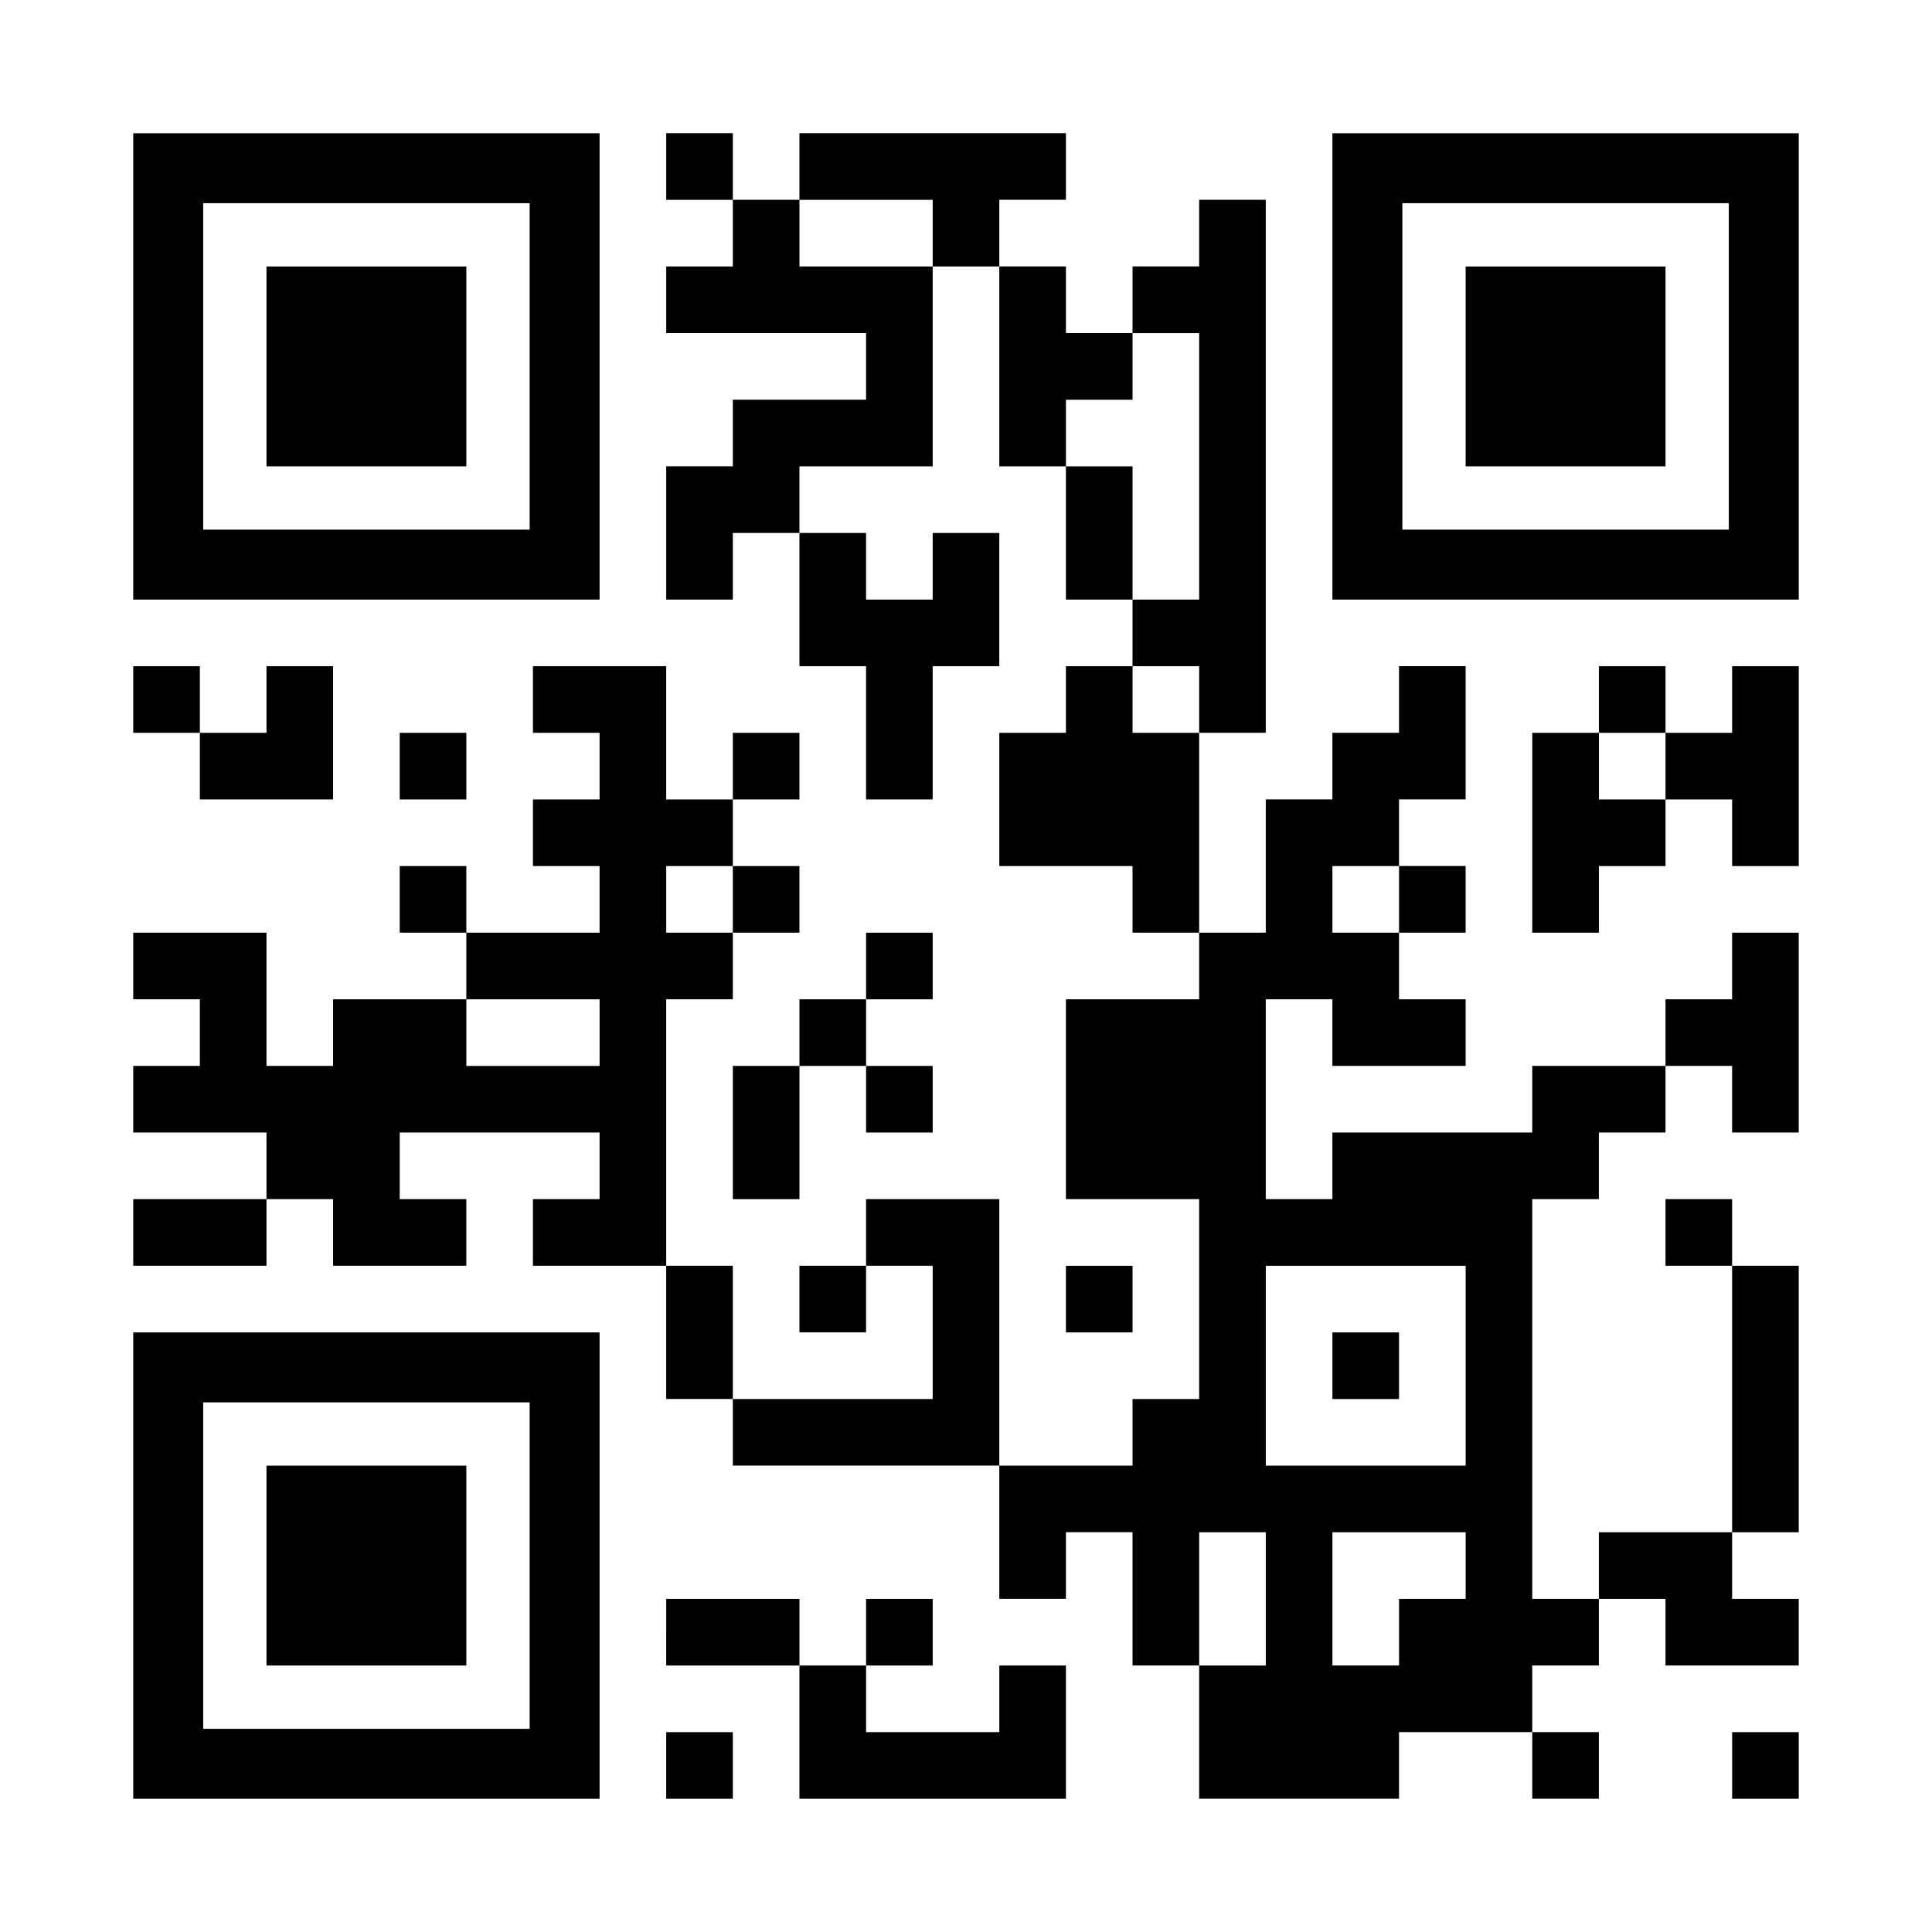
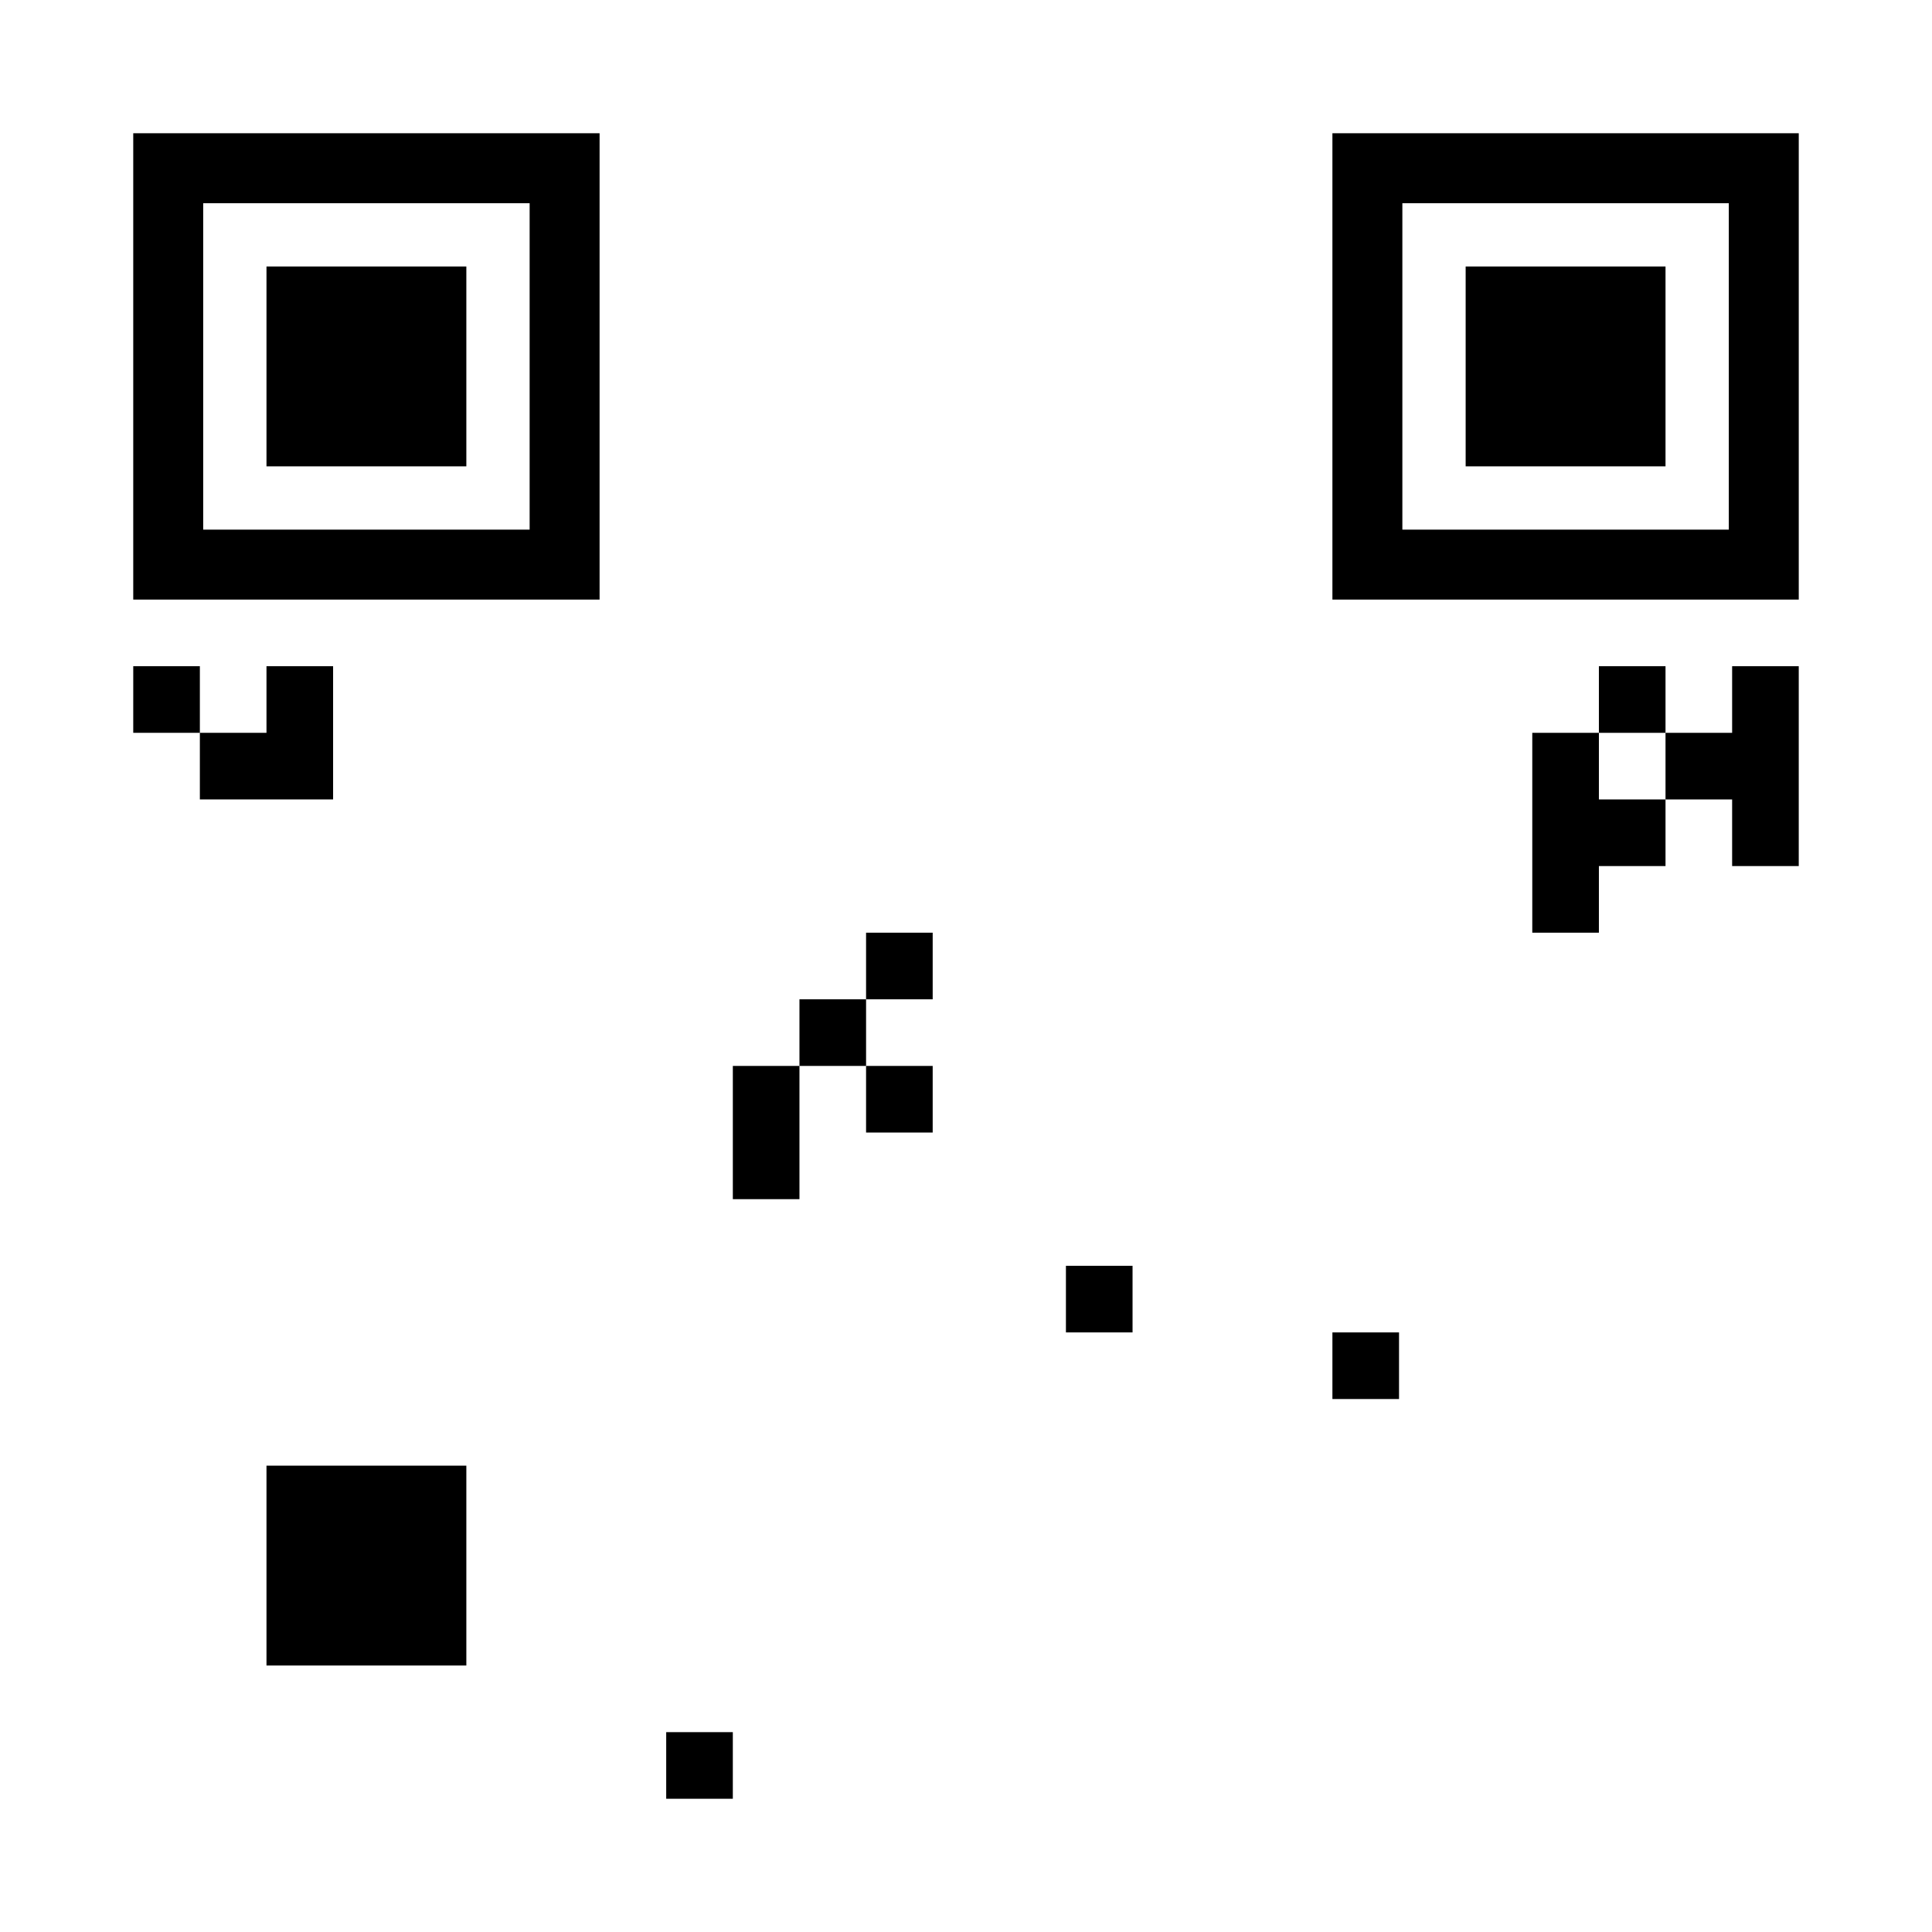
<svg xmlns="http://www.w3.org/2000/svg" version="1.0" width="1160px" height="1160px" viewBox="0 0 1160 1160" preserveAspectRatio="xMidYMid meet">
  <g transform="translate(0,1160) scale(0.1,-0.1)" fill="#000000" stroke="none">
    <path d="M800 9400 l0 -1400 1400 0 1400 0 0 1400 0 1400 -1400 0 -1400 0 0 -1400z m2380 0 l0 -980 -980 0 -980 0 0 980 0 980 980 0 980 0 0 -980z" />
    <path d="M1600 9400 l0 -600 600 0 600 0 0 600 0 600 -600 0 -600 0 0 -600z" />
-     <path d="M4000 10600 l0 -200 200 0 200 0 0 -200 0 -200 -200 0 -200 0 0 -200 0 -200 600 0 600 0 0 -200 0 -200 -400 0 -400 0 0 -200 0 -200 -200 0 -200 0 0 -400 0 -400 200 0 200 0 0 200 0 200 200 0 200 0 0 -400 0 -400 200 0 200 0 0 -400 0 -400 200 0 200 0 0 400 0 400 200 0 200 0 0 400 0 400 -200 0 -200 0 0 -200 0 -200 -200 0 -200 0 0 200 0 200 -200 0 -200 0 0 200 0 200 400 0 400 0 0 600 0 600 200 0 200 0 0 -600 0 -600 200 0 200 0 0 -400 0 -400 200 0 200 0 0 -200 0 -200 -200 0 -200 0 0 -200 0 -200 -200 0 -200 0 0 -400 0 -400 400 0 400 0 0 -200 0 -200 200 0 200 0 0 -200 0 -200 -400 0 -400 0 0 -600 0 -600 400 0 400 0 0 -600 0 -600 -200 0 -200 0 0 -200 0 -200 -400 0 -400 0 0 800 0 800 -400 0 -400 0 0 -200 0 -200 -200 0 -200 0 0 -200 0 -200 200 0 200 0 0 200 0 200 200 0 200 0 0 -400 0 -400 -600 0 -600 0 0 400 0 400 -200 0 -200 0 0 800 0 800 200 0 200 0 0 200 0 200 200 0 200 0 0 200 0 200 -200 0 -200 0 0 200 0 200 200 0 200 0 0 200 0 200 -200 0 -200 0 0 -200 0 -200 -200 0 -200 0 0 400 0 400 -400 0 -400 0 0 -200 0 -200 200 0 200 0 0 -200 0 -200 -200 0 -200 0 0 -200 0 -200 200 0 200 0 0 -200 0 -200 -400 0 -400 0 0 200 0 200 -200 0 -200 0 0 -200 0 -200 200 0 200 0 0 -200 0 -200 -400 0 -400 0 0 -200 0 -200 -200 0 -200 0 0 400 0 400 -400 0 -400 0 0 -200 0 -200 200 0 200 0 0 -200 0 -200 -200 0 -200 0 0 -200 0 -200 400 0 400 0 0 -200 0 -200 -400 0 -400 0 0 -200 0 -200 400 0 400 0 0 200 0 200 200 0 200 0 0 -200 0 -200 400 0 400 0 0 200 0 200 -200 0 -200 0 0 200 0 200 600 0 600 0 0 -200 0 -200 -200 0 -200 0 0 -200 0 -200 400 0 400 0 0 -400 0 -400 200 0 200 0 0 -200 0 -200 800 0 800 0 0 -400 0 -400 200 0 200 0 0 200 0 200 200 0 200 0 0 -400 0 -400 200 0 200 0 0 -400 0 -400 600 0 600 0 0 200 0 200 400 0 400 0 0 -200 0 -200 200 0 200 0 0 200 0 200 -200 0 -200 0 0 200 0 200 200 0 200 0 0 200 0 200 200 0 200 0 0 -200 0 -200 400 0 400 0 0 200 0 200 -200 0 -200 0 0 200 0 200 200 0 200 0 0 800 0 800 -200 0 -200 0 0 200 0 200 -200 0 -200 0 0 -200 0 -200 200 0 200 0 0 -800 0 -800 -400 0 -400 0 0 -200 0 -200 -200 0 -200 0 0 1200 0 1200 200 0 200 0 0 200 0 200 200 0 200 0 0 200 0 200 200 0 200 0 0 -200 0 -200 200 0 200 0 0 600 0 600 -200 0 -200 0 0 -200 0 -200 -200 0 -200 0 0 -200 0 -200 -400 0 -400 0 0 -200 0 -200 -600 0 -600 0 0 -200 0 -200 -200 0 -200 0 0 600 0 600 200 0 200 0 0 -200 0 -200 400 0 400 0 0 200 0 200 -200 0 -200 0 0 200 0 200 200 0 200 0 0 200 0 200 -200 0 -200 0 0 200 0 200 200 0 200 0 0 400 0 400 -200 0 -200 0 0 -200 0 -200 -200 0 -200 0 0 -200 0 -200 -200 0 -200 0 0 -400 0 -400 -200 0 -200 0 0 600 0 600 200 0 200 0 0 1600 0 1600 -200 0 -200 0 0 -200 0 -200 -200 0 -200 0 0 -200 0 -200 -200 0 -200 0 0 200 0 200 -200 0 -200 0 0 200 0 200 200 0 200 0 0 200 0 200 -800 0 -800 0 0 -200 0 -200 -200 0 -200 0 0 200 0 200 -200 0 -200 0 0 -200z m1600 -400 l0 -200 -400 0 -400 0 0 200 0 200 400 0 400 0 0 -200z m1600 -1400 l0 -800 -200 0 -200 0 0 400 0 400 -200 0 -200 0 0 200 0 200 200 0 200 0 0 200 0 200 200 0 200 0 0 -800z m0 -1400 l0 -200 -200 0 -200 0 0 200 0 200 200 0 200 0 0 -200z m-2800 -1200 l0 -200 -200 0 -200 0 0 200 0 200 200 0 200 0 0 -200z m4000 0 l0 -200 -200 0 -200 0 0 200 0 200 200 0 200 0 0 -200z m-4800 -800 l0 -200 -400 0 -400 0 0 200 0 200 400 0 400 0 0 -200z m5200 -2000 l0 -600 -600 0 -600 0 0 600 0 600 600 0 600 0 0 -600z m-1200 -1400 l0 -400 -200 0 -200 0 0 400 0 400 200 0 200 0 0 -400z m1200 200 l0 -200 -200 0 -200 0 0 -200 0 -200 -200 0 -200 0 0 400 0 400 400 0 400 0 0 -200z" />
    <path d="M8000 3400 l0 -200 200 0 200 0 0 200 0 200 -200 0 -200 0 0 -200z" />
    <path d="M8000 9400 l0 -1400 1400 0 1400 0 0 1400 0 1400 -1400 0 -1400 0 0 -1400z m2380 0 l0 -980 -980 0 -980 0 0 980 0 980 980 0 980 0 0 -980z" />
    <path d="M8800 9400 l0 -600 600 0 600 0 0 600 0 600 -600 0 -600 0 0 -600z" />
    <path d="M800 7400 l0 -200 200 0 200 0 0 -200 0 -200 400 0 400 0 0 400 0 400 -200 0 -200 0 0 -200 0 -200 -200 0 -200 0 0 200 0 200 -200 0 -200 0 0 -200z" />
    <path d="M9600 7400 l0 -200 -200 0 -200 0 0 -600 0 -600 200 0 200 0 0 200 0 200 200 0 200 0 0 200 0 200 200 0 200 0 0 -200 0 -200 200 0 200 0 0 600 0 600 -200 0 -200 0 0 -200 0 -200 -200 0 -200 0 0 200 0 200 -200 0 -200 0 0 -200z m400 -400 l0 -200 -200 0 -200 0 0 200 0 200 200 0 200 0 0 -200z" />
-     <path d="M2400 7000 l0 -200 200 0 200 0 0 200 0 200 -200 0 -200 0 0 -200z" />
    <path d="M5200 5800 l0 -200 -200 0 -200 0 0 -200 0 -200 -200 0 -200 0 0 -400 0 -400 200 0 200 0 0 400 0 400 200 0 200 0 0 -200 0 -200 200 0 200 0 0 200 0 200 -200 0 -200 0 0 200 0 200 200 0 200 0 0 200 0 200 -200 0 -200 0 0 -200z" />
    <path d="M6400 3800 l0 -200 200 0 200 0 0 200 0 200 -200 0 -200 0 0 -200z" />
-     <path d="M800 2200 l0 -1400 1400 0 1400 0 0 1400 0 1400 -1400 0 -1400 0 0 -1400z m2380 0 l0 -980 -980 0 -980 0 0 980 0 980 980 0 980 0 0 -980z" />
    <path d="M1600 2200 l0 -600 600 0 600 0 0 600 0 600 -600 0 -600 0 0 -600z" />
-     <path d="M4000 1800 l0 -200 400 0 400 0 0 -400 0 -400 800 0 800 0 0 400 0 400 -200 0 -200 0 0 -200 0 -200 -400 0 -400 0 0 200 0 200 200 0 200 0 0 200 0 200 -200 0 -200 0 0 -200 0 -200 -200 0 -200 0 0 200 0 200 -400 0 -400 0 0 -200z" />
    <path d="M4000 1000 l0 -200 200 0 200 0 0 200 0 200 -200 0 -200 0 0 -200z" />
-     <path d="M10400 1000 l0 -200 200 0 200 0 0 200 0 200 -200 0 -200 0 0 -200z" />
  </g>
</svg>